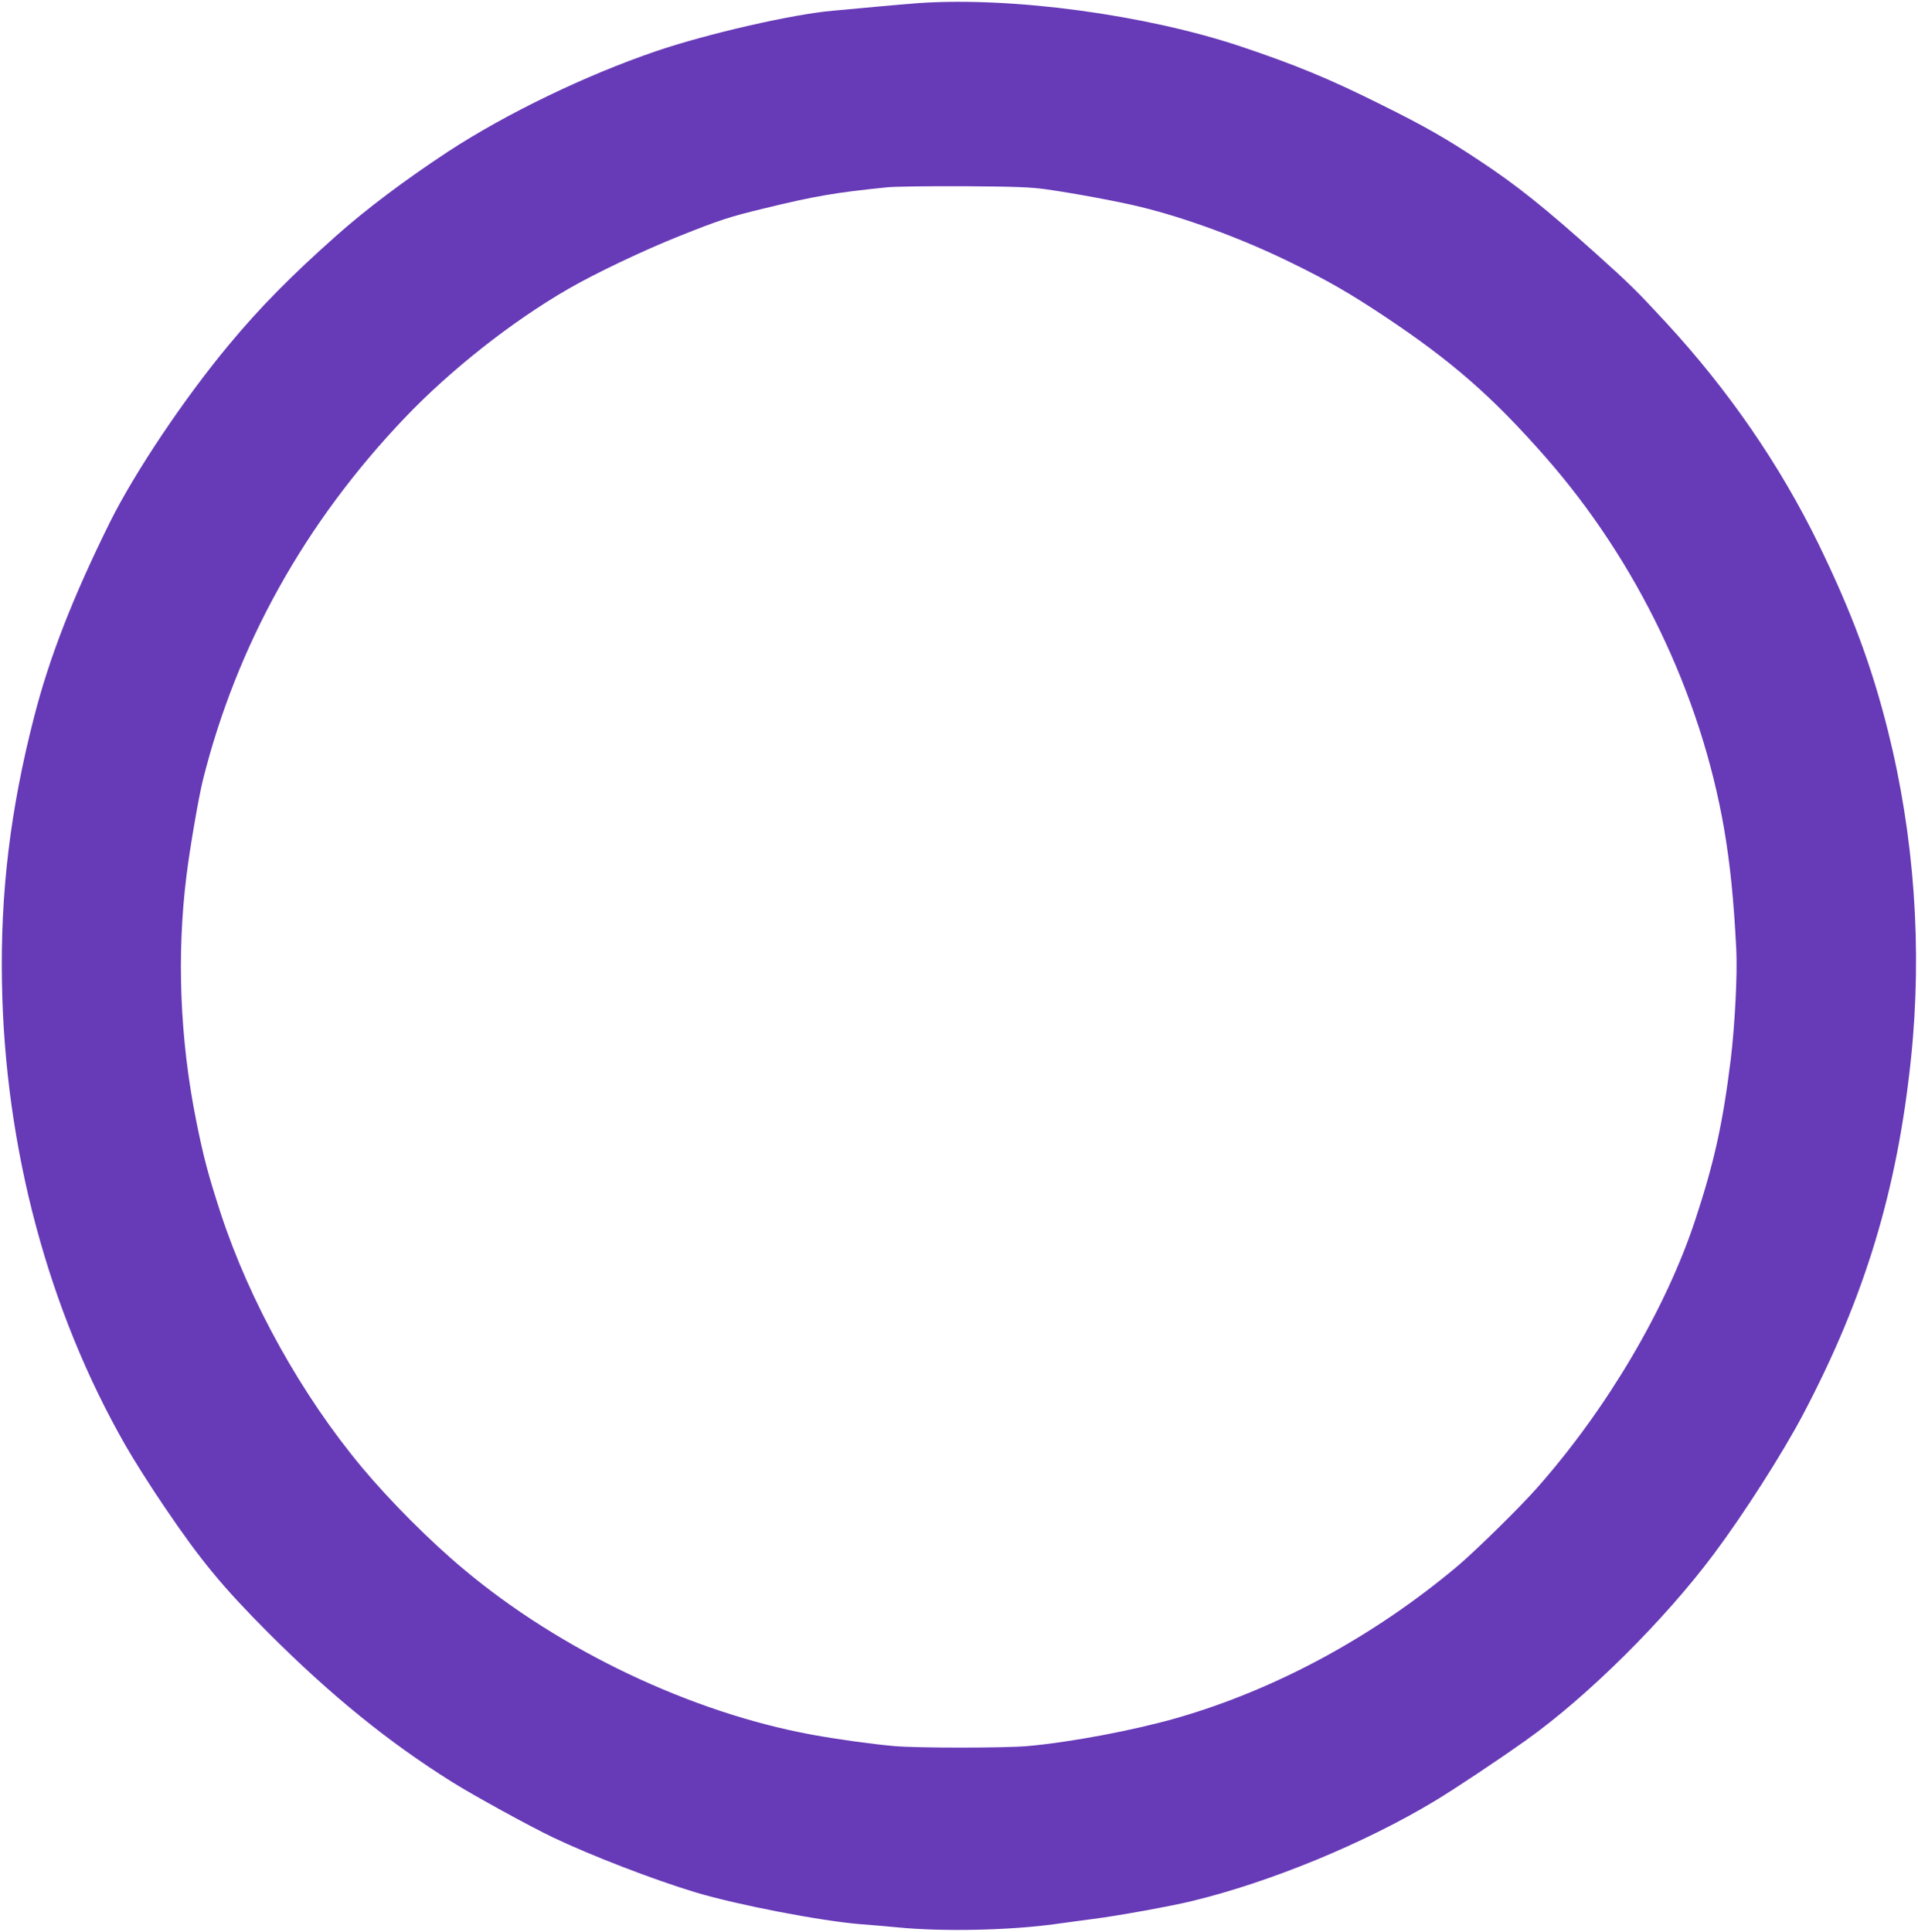
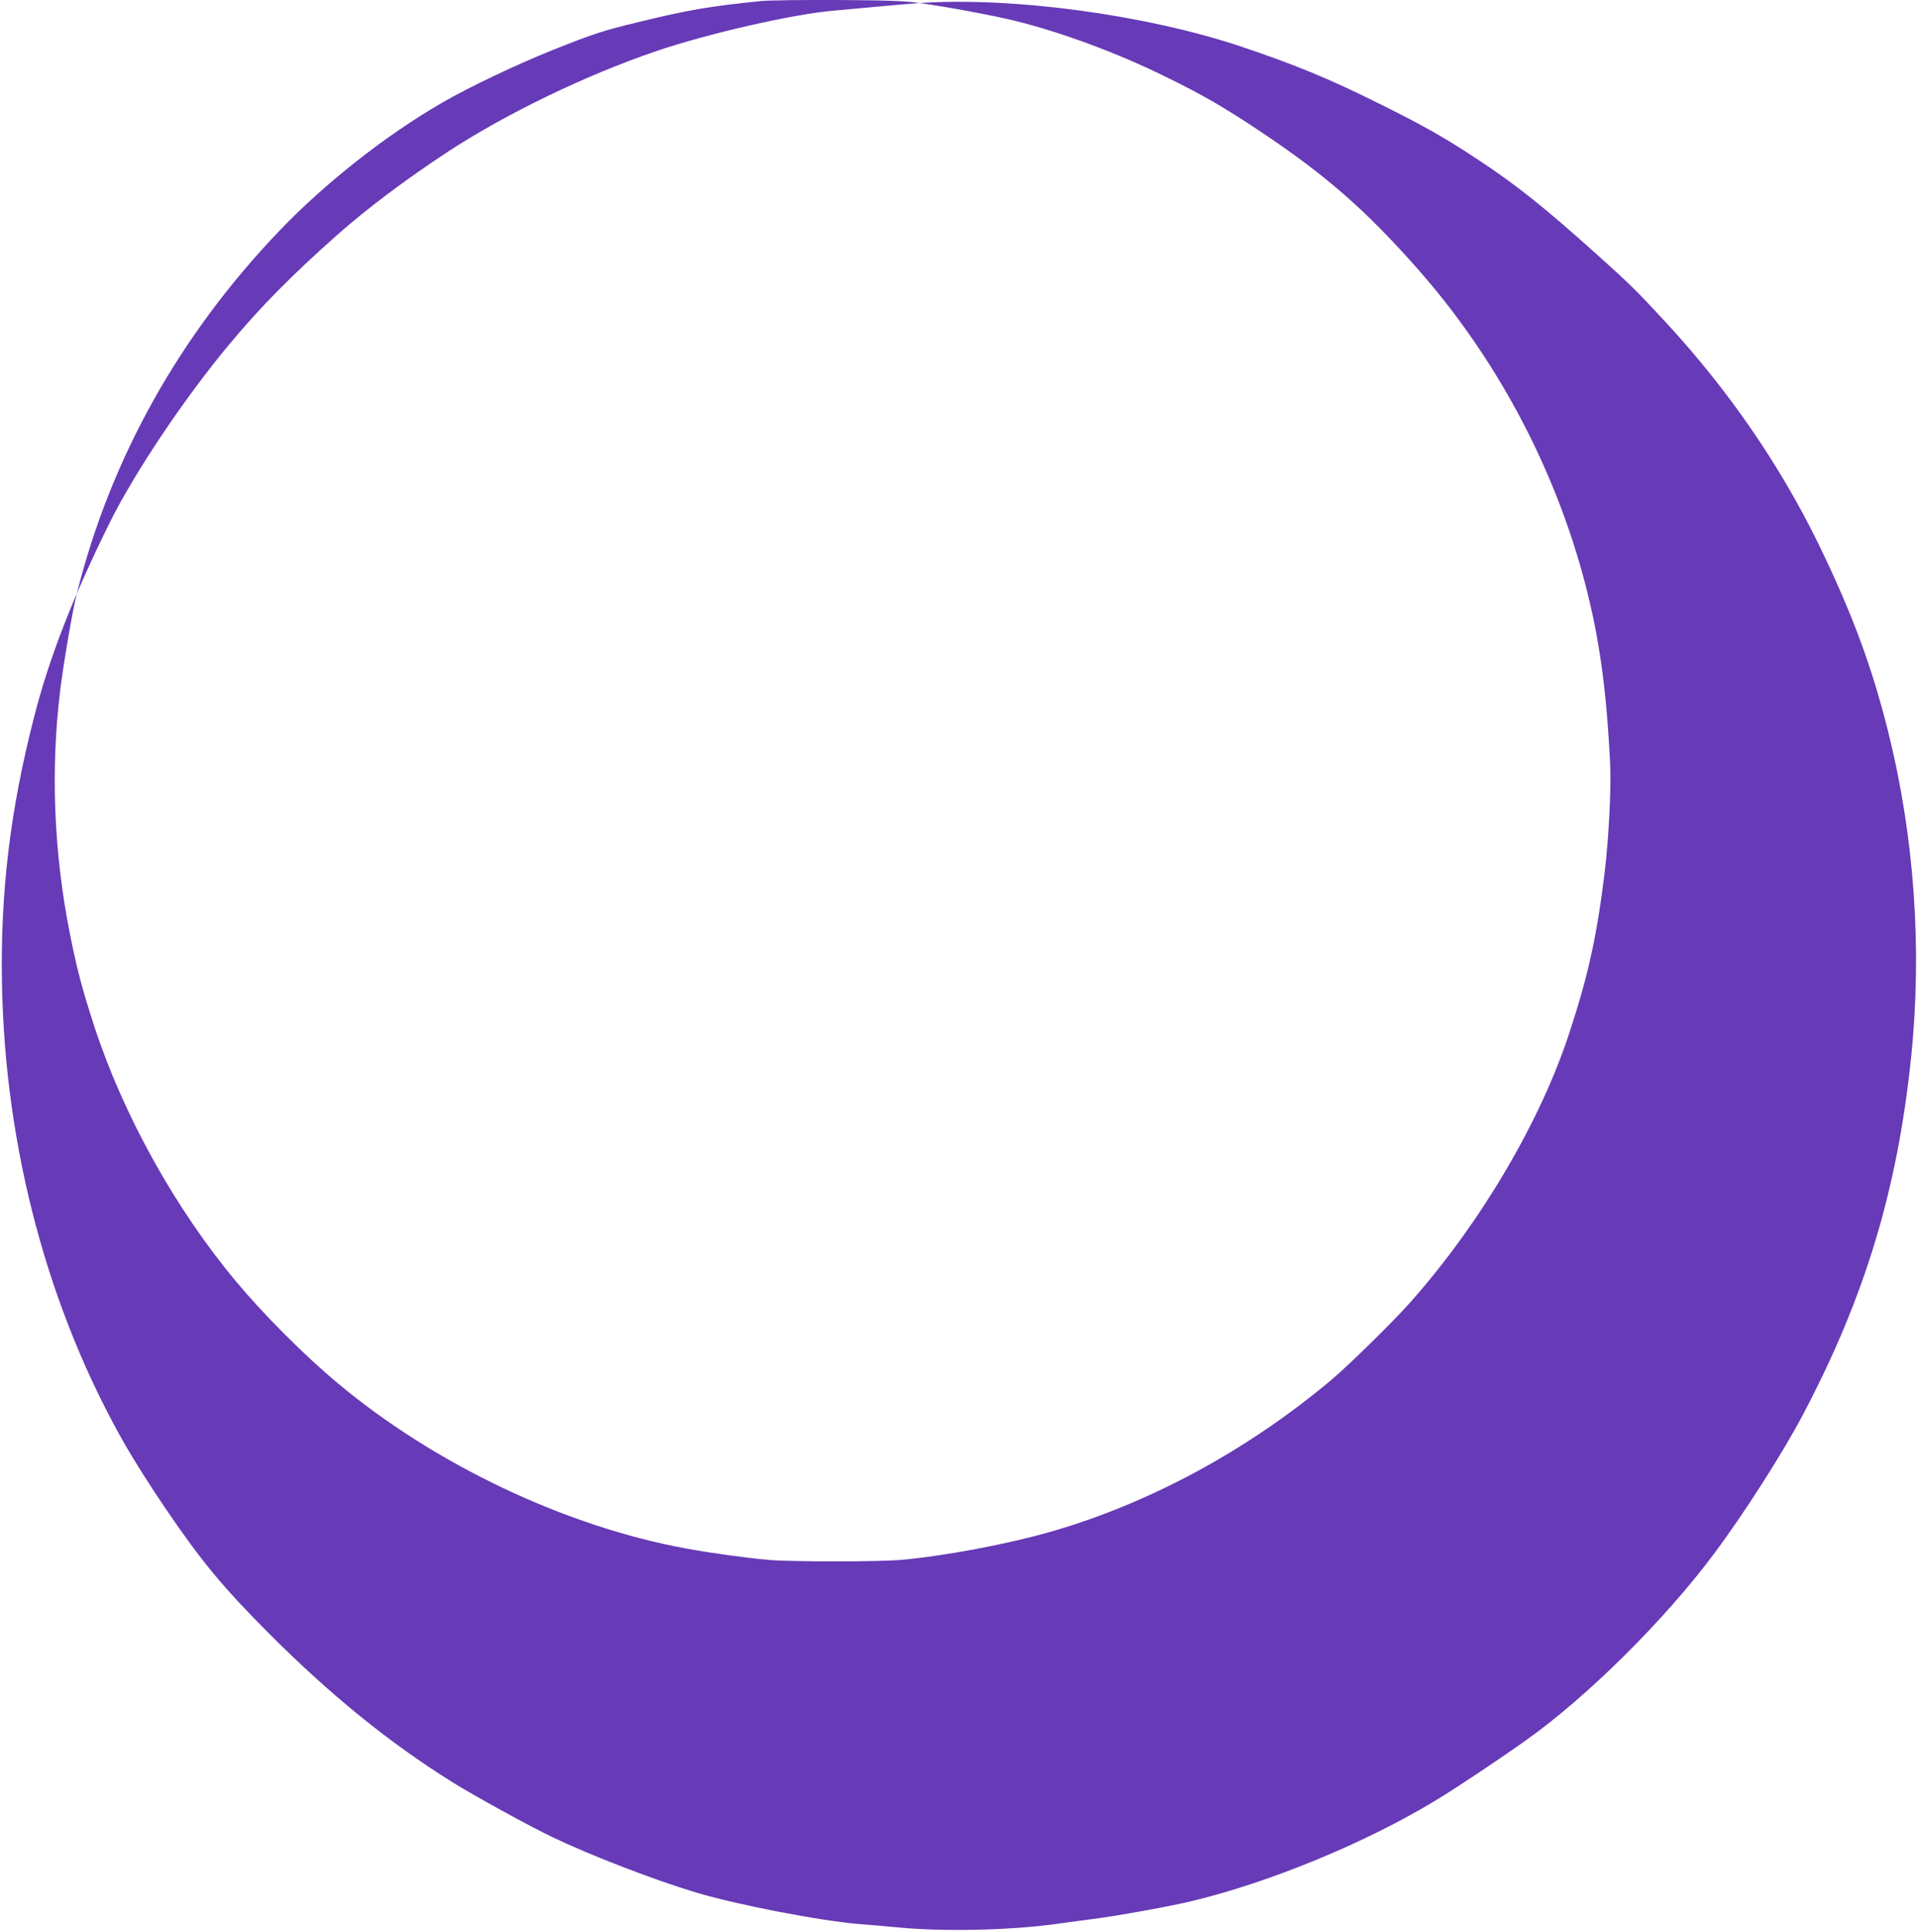
<svg xmlns="http://www.w3.org/2000/svg" version="1.0" width="1271pt" height="1280pt" viewBox="0 0 1271 1280" preserveAspectRatio="xMidYMid meet">
  <g transform="translate(0,1280) scale(0.1,-0.1)" fill="#673ab7" stroke="none">
-     <path d="M6094 12780 c-61 -5 -187 -15 -280 -24 -93 -9 -225 -21 -294 -27 -267 -23 -831 -152 -1172 -268 -469 -160 -992 -413 -1378 -665 -284 -187 -543 -381 -745 -561 -296 -263 -502 -472 -706 -717 -298 -358 -626 -847 -792 -1181 -246 -498 -400 -893 -502 -1291 -157 -612 -223 -1159 -212 -1759 19 -1095 307 -2172 820 -3067 52 -91 167 -273 257 -405 242 -357 384 -529 690 -836 414 -414 795 -723 1218 -988 144 -90 512 -292 667 -366 244 -117 671 -282 945 -364 272 -82 830 -190 1095 -211 77 -6 187 -15 245 -21 294 -29 732 -20 1035 21 77 11 194 26 260 35 151 19 519 85 656 119 513 124 1141 382 1604 661 135 81 419 270 610 406 404 287 916 795 1242 1232 199 266 456 668 592 926 409 777 624 1486 715 2361 75 723 22 1470 -154 2171 -108 430 -240 783 -459 1234 -256 524 -597 1020 -1011 1468 -191 207 -244 259 -460 453 -339 304 -528 456 -775 619 -218 145 -364 229 -655 373 -343 171 -564 262 -930 385 -631 210 -1507 328 -2126 287z m836 -1234 c184 -26 482 -81 628 -117 304 -74 680 -213 997 -369 248 -121 391 -204 624 -359 440 -293 710 -528 1062 -929 607 -691 1029 -1569 1184 -2463 41 -241 64 -471 81 -804 8 -161 -10 -505 -37 -725 -52 -422 -109 -680 -234 -1060 -193 -588 -585 -1253 -1046 -1775 -114 -130 -410 -420 -529 -521 -559 -469 -1204 -818 -1860 -1007 -289 -83 -709 -162 -995 -187 -153 -13 -724 -13 -875 0 -149 13 -380 45 -550 76 -800 147 -1665 558 -2306 1095 -219 182 -492 456 -673 673 -402 481 -746 1100 -938 1685 -82 253 -114 371 -163 616 -108 540 -130 1097 -64 1625 23 185 80 516 109 633 224 894 676 1705 1336 2397 303 318 710 639 1084 855 181 105 506 259 740 352 266 106 331 127 555 181 336 82 473 106 820 141 47 5 274 8 505 7 337 -2 445 -6 545 -20z" />
+     <path d="M6094 12780 c-61 -5 -187 -15 -280 -24 -93 -9 -225 -21 -294 -27 -267 -23 -831 -152 -1172 -268 -469 -160 -992 -413 -1378 -665 -284 -187 -543 -381 -745 -561 -296 -263 -502 -472 -706 -717 -298 -358 -626 -847 -792 -1181 -246 -498 -400 -893 -502 -1291 -157 -612 -223 -1159 -212 -1759 19 -1095 307 -2172 820 -3067 52 -91 167 -273 257 -405 242 -357 384 -529 690 -836 414 -414 795 -723 1218 -988 144 -90 512 -292 667 -366 244 -117 671 -282 945 -364 272 -82 830 -190 1095 -211 77 -6 187 -15 245 -21 294 -29 732 -20 1035 21 77 11 194 26 260 35 151 19 519 85 656 119 513 124 1141 382 1604 661 135 81 419 270 610 406 404 287 916 795 1242 1232 199 266 456 668 592 926 409 777 624 1486 715 2361 75 723 22 1470 -154 2171 -108 430 -240 783 -459 1234 -256 524 -597 1020 -1011 1468 -191 207 -244 259 -460 453 -339 304 -528 456 -775 619 -218 145 -364 229 -655 373 -343 171 -564 262 -930 385 -631 210 -1507 328 -2126 287z c184 -26 482 -81 628 -117 304 -74 680 -213 997 -369 248 -121 391 -204 624 -359 440 -293 710 -528 1062 -929 607 -691 1029 -1569 1184 -2463 41 -241 64 -471 81 -804 8 -161 -10 -505 -37 -725 -52 -422 -109 -680 -234 -1060 -193 -588 -585 -1253 -1046 -1775 -114 -130 -410 -420 -529 -521 -559 -469 -1204 -818 -1860 -1007 -289 -83 -709 -162 -995 -187 -153 -13 -724 -13 -875 0 -149 13 -380 45 -550 76 -800 147 -1665 558 -2306 1095 -219 182 -492 456 -673 673 -402 481 -746 1100 -938 1685 -82 253 -114 371 -163 616 -108 540 -130 1097 -64 1625 23 185 80 516 109 633 224 894 676 1705 1336 2397 303 318 710 639 1084 855 181 105 506 259 740 352 266 106 331 127 555 181 336 82 473 106 820 141 47 5 274 8 505 7 337 -2 445 -6 545 -20z" />
  </g>
</svg>